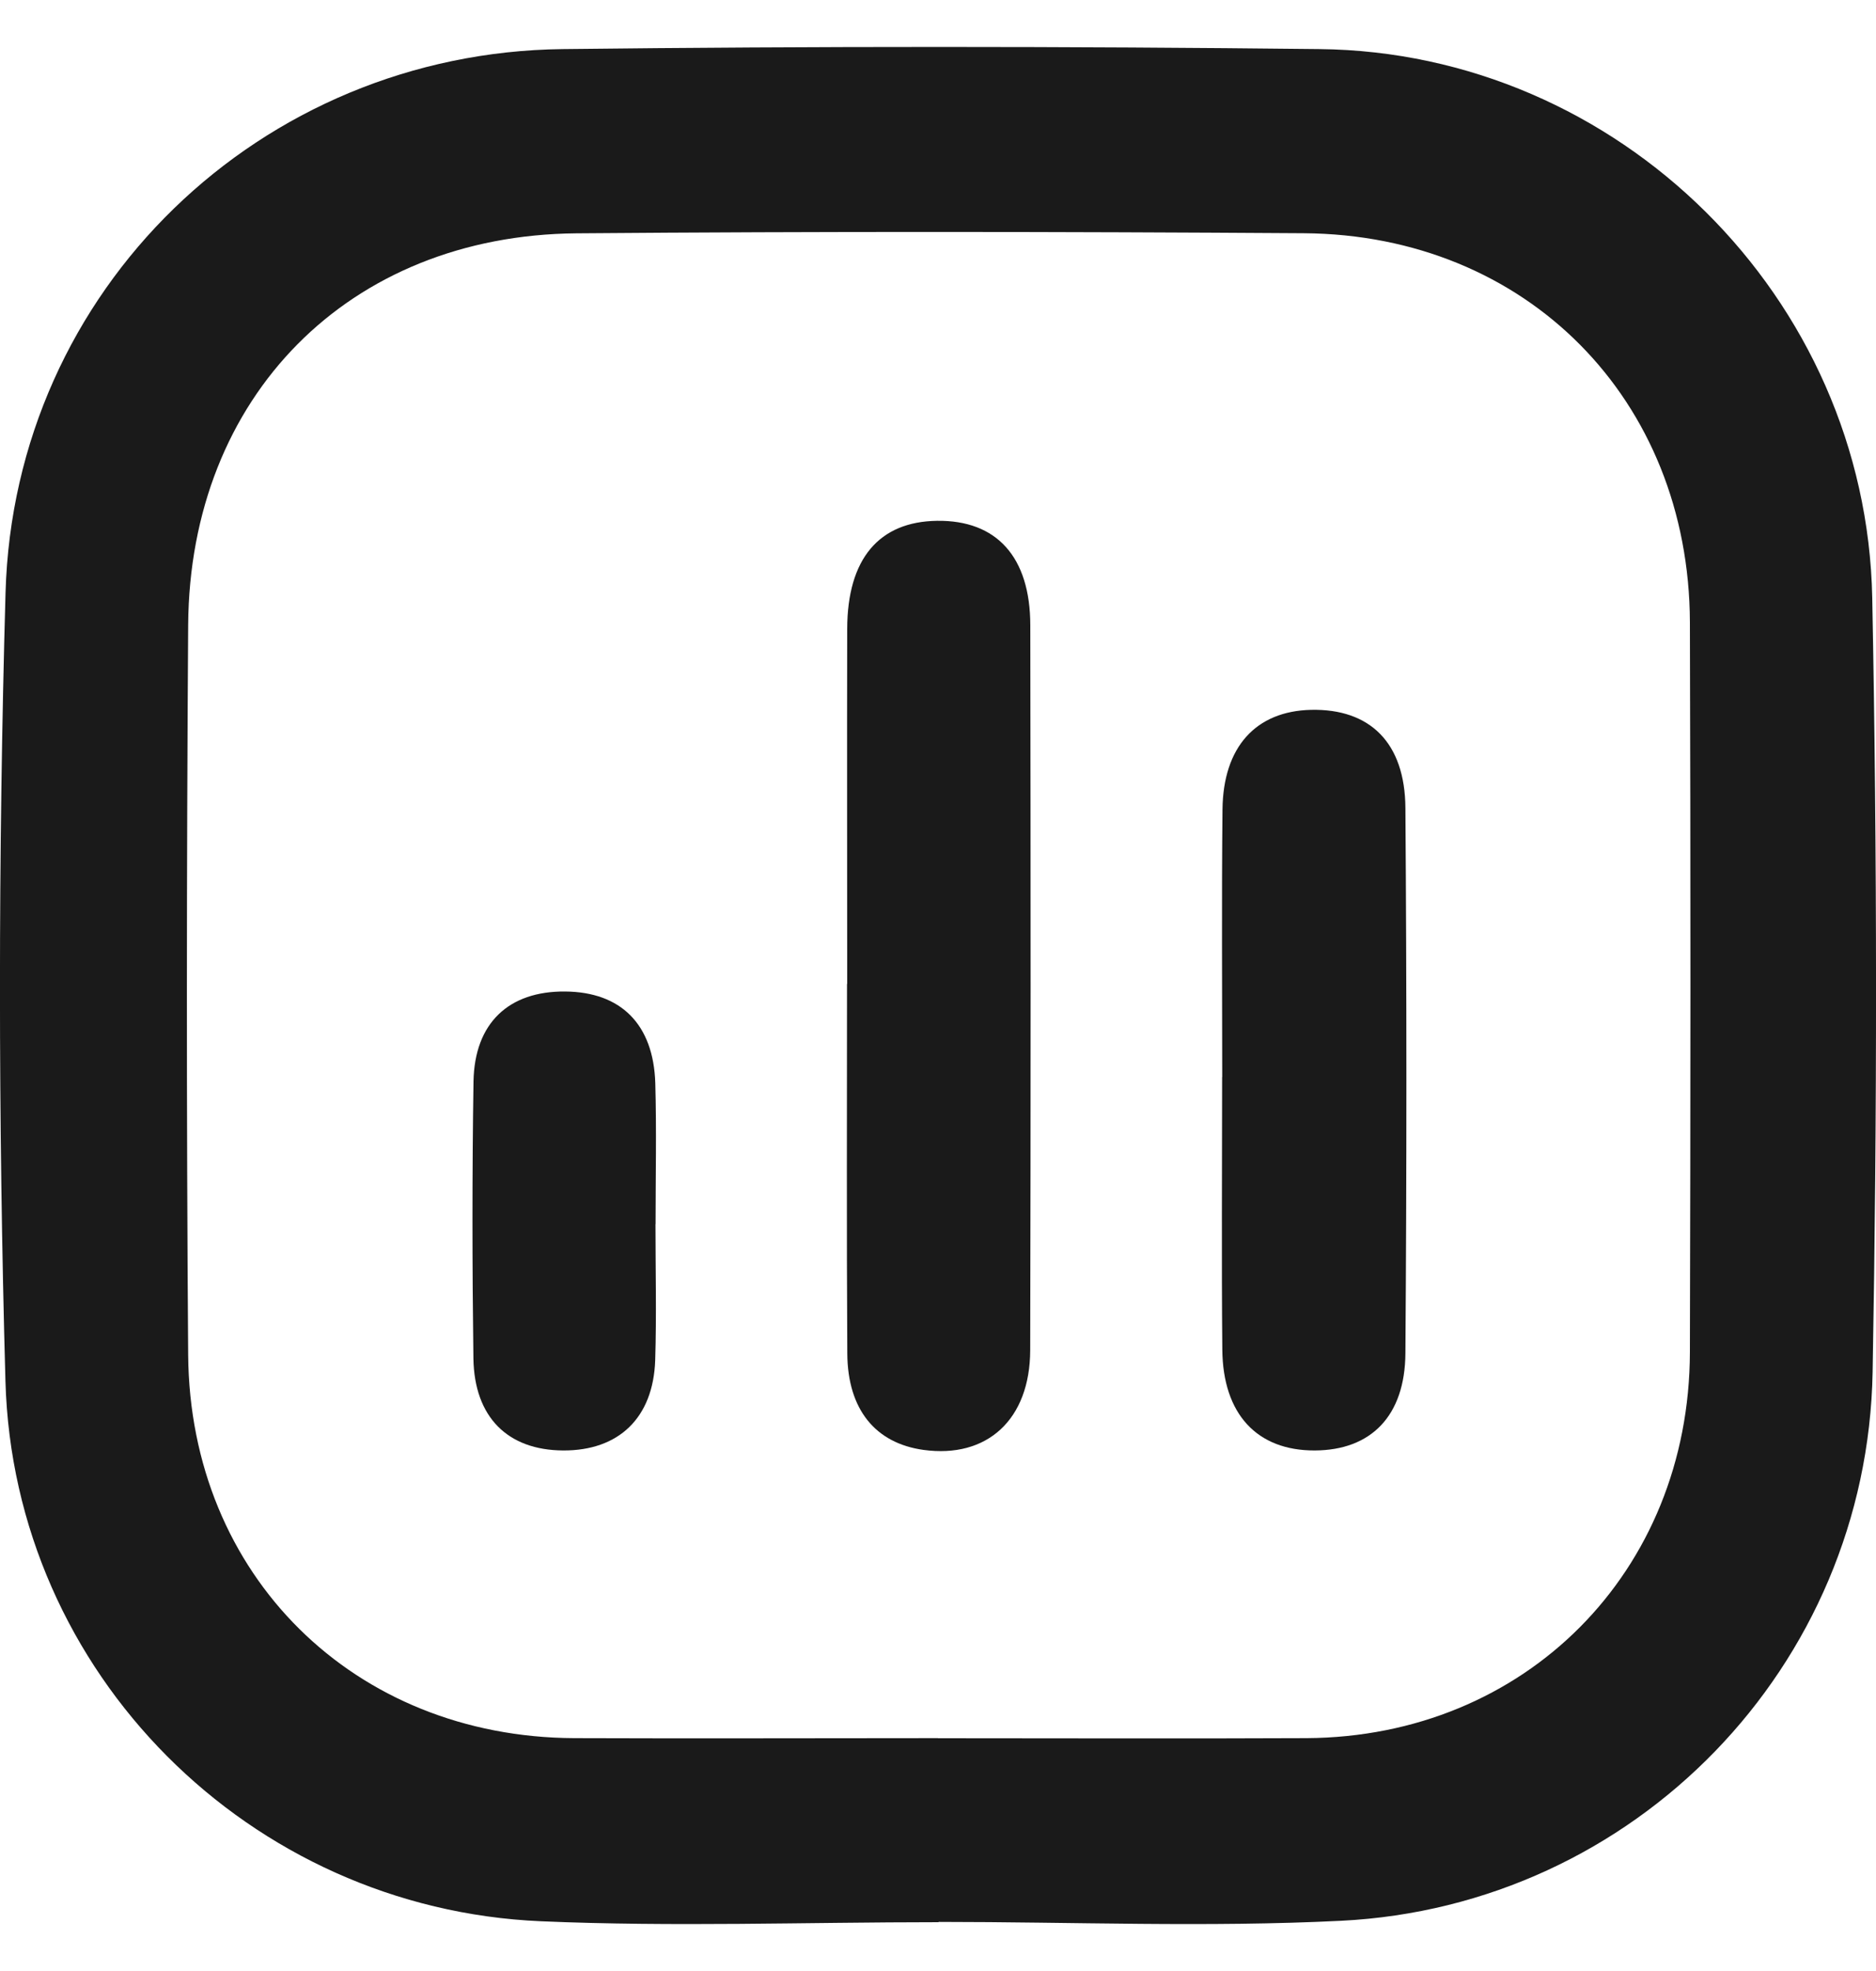
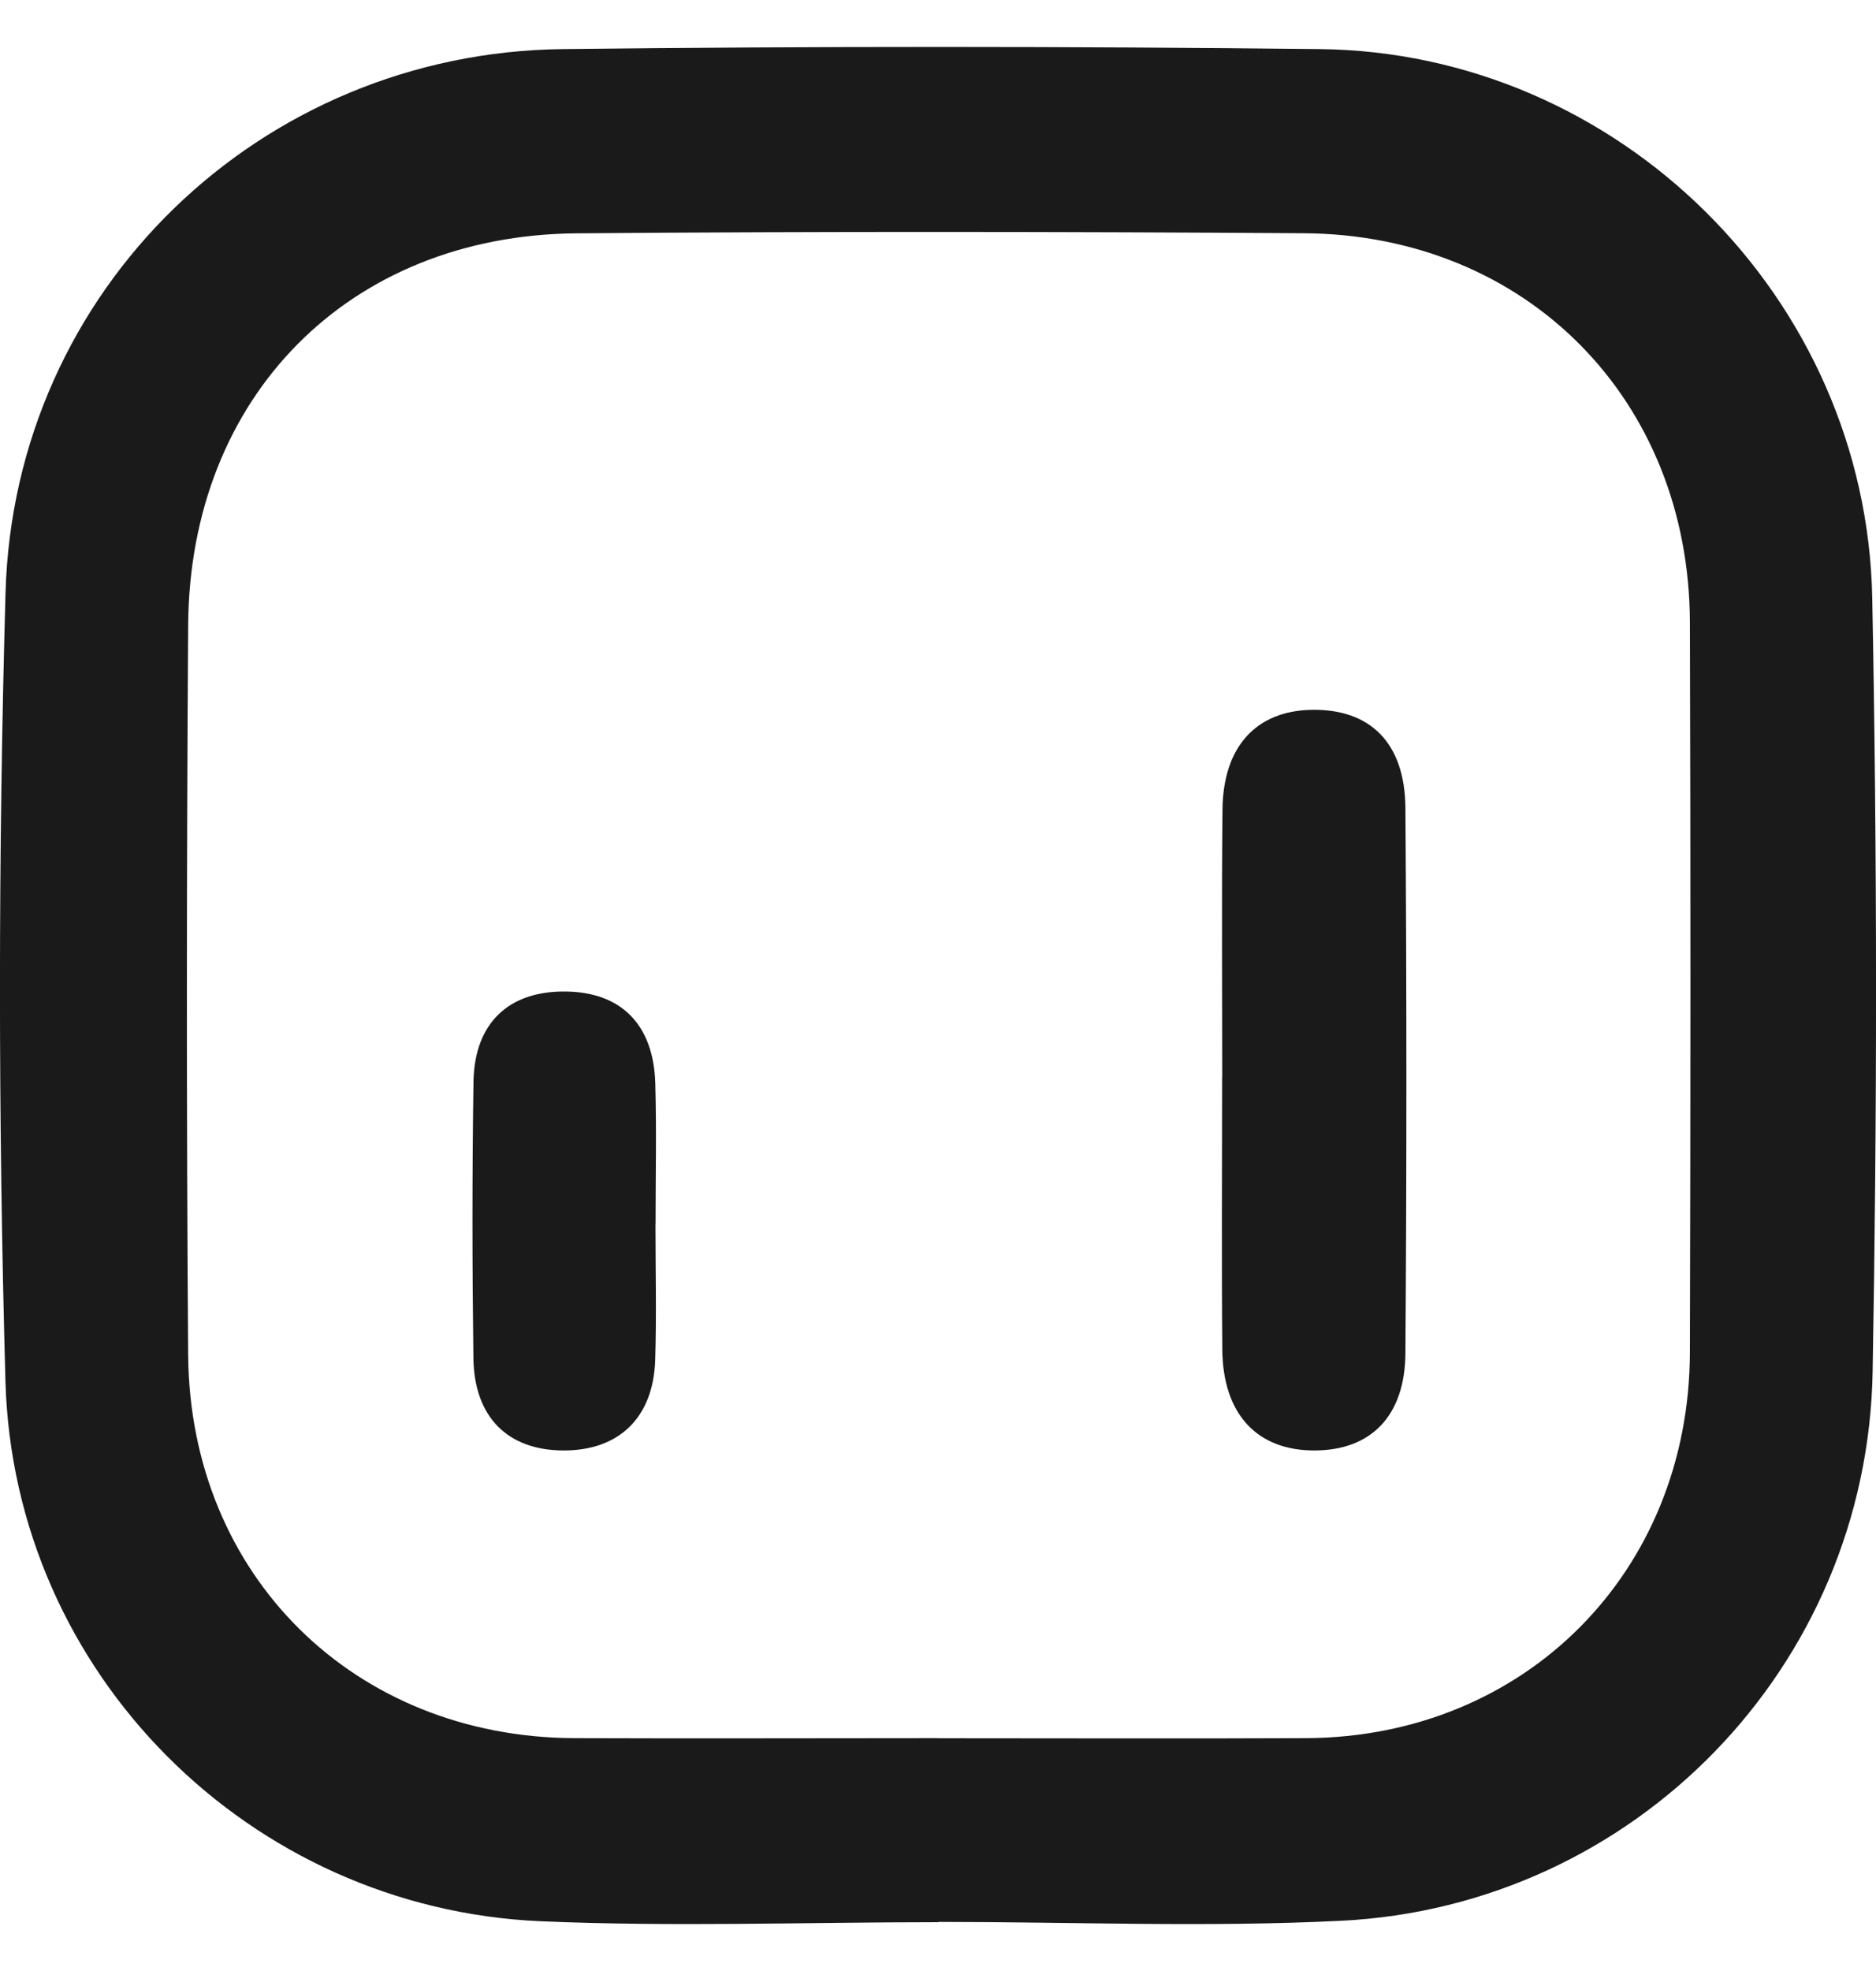
<svg xmlns="http://www.w3.org/2000/svg" width="20" height="21" viewBox="0 0 20 21" fill="none">
  <path d="M10.006 20.48C8.593 20.48 7.177 20.531 5.766 20.47C2.663 20.336 0.145 17.832 0.058 14.714C-0.02 11.916 -0.02 9.114 0.059 6.316C0.15 3.083 2.776 0.56 6 0.523C8.688 0.492 11.379 0.493 14.068 0.523C17.252 0.557 19.898 3.166 19.96 6.372C20.013 9.119 20.013 11.869 19.964 14.616C19.908 17.757 17.428 20.309 14.297 20.465C12.87 20.536 11.437 20.477 10.006 20.477C10.006 20.478 10.006 20.479 10.006 20.481V20.48ZM9.999 18.52C11.309 18.52 12.618 18.525 13.929 18.519C16.26 18.506 18.01 16.748 18.016 14.406C18.023 11.815 18.024 9.223 18.016 6.631C18.008 4.256 16.274 2.501 13.9 2.485C11.315 2.468 8.73 2.465 6.145 2.486C3.72 2.507 2.022 4.224 2.006 6.66C1.989 9.252 1.987 11.844 2.006 14.435C2.024 16.787 3.776 18.509 6.122 18.519C7.415 18.524 8.707 18.519 10 18.519L9.999 18.52Z" fill="#1A1A1A" />
-   <path d="M9.032 10.483C9.032 9.222 9.029 7.96 9.032 6.699C9.034 5.954 9.371 5.557 9.991 5.549C10.624 5.541 10.983 5.932 10.984 6.662C10.988 9.236 10.989 11.81 10.983 14.385C10.981 15.126 10.523 15.541 9.845 15.448C9.334 15.377 9.037 15.019 9.033 14.422C9.025 13.109 9.03 11.796 9.03 10.483H9.032Z" fill="#1A1A1A" />
  <path d="M13.03 11.475C13.03 10.524 13.023 9.574 13.033 8.624C13.04 7.956 13.39 7.577 13.976 7.563C14.604 7.549 14.979 7.912 14.983 8.61C14.997 10.545 14.997 12.481 14.983 14.417C14.979 15.089 14.614 15.452 14.016 15.454C13.402 15.456 13.037 15.068 13.031 14.379C13.022 13.412 13.029 12.444 13.029 11.476L13.03 11.475Z" fill="#1A1A1A" />
  <path d="M6.988 13.043C6.988 13.526 7 14.009 6.985 14.493C6.964 15.108 6.595 15.457 6.004 15.454C5.414 15.451 5.057 15.101 5.047 14.474C5.034 13.49 5.033 12.505 5.048 11.522C5.059 10.899 5.424 10.559 6.024 10.564C6.618 10.568 6.967 10.912 6.986 11.541C7 12.041 6.989 12.542 6.989 13.043H6.988Z" fill="#1A1A1A" />
</svg>